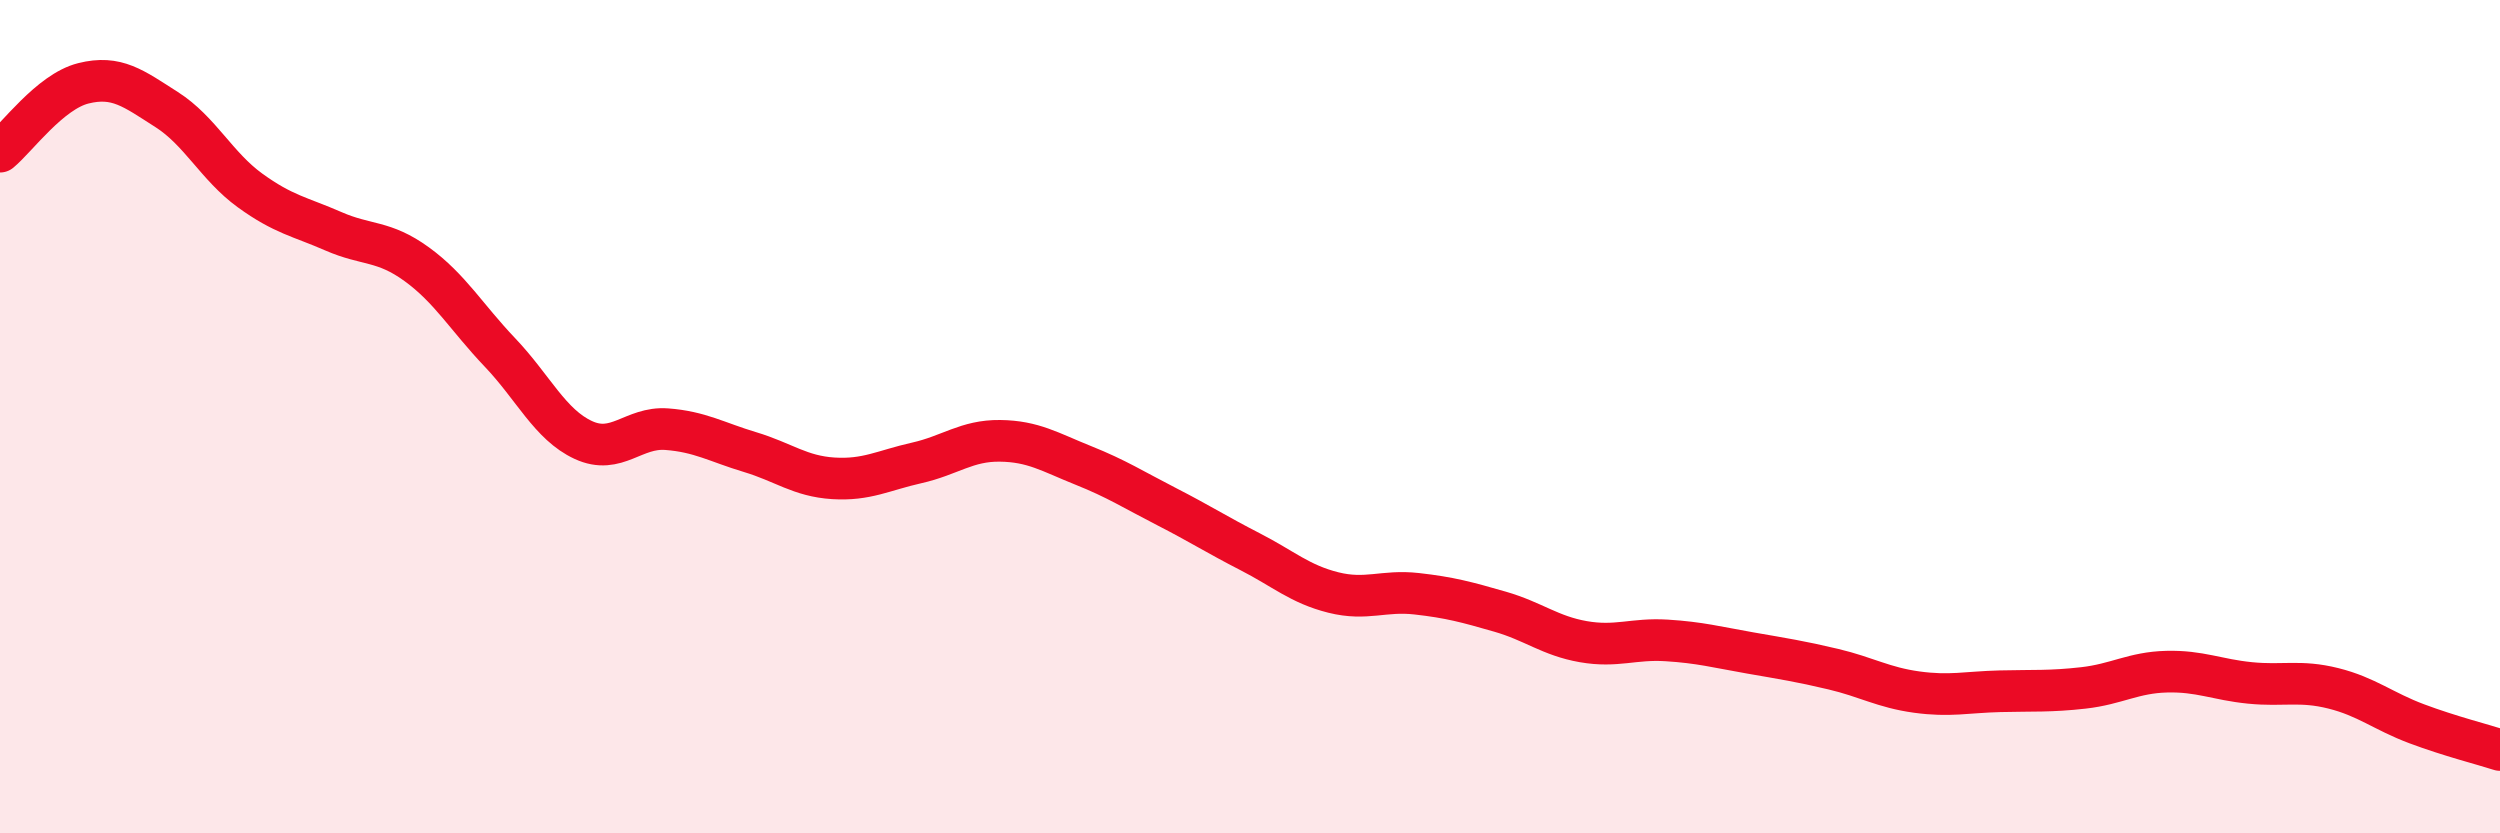
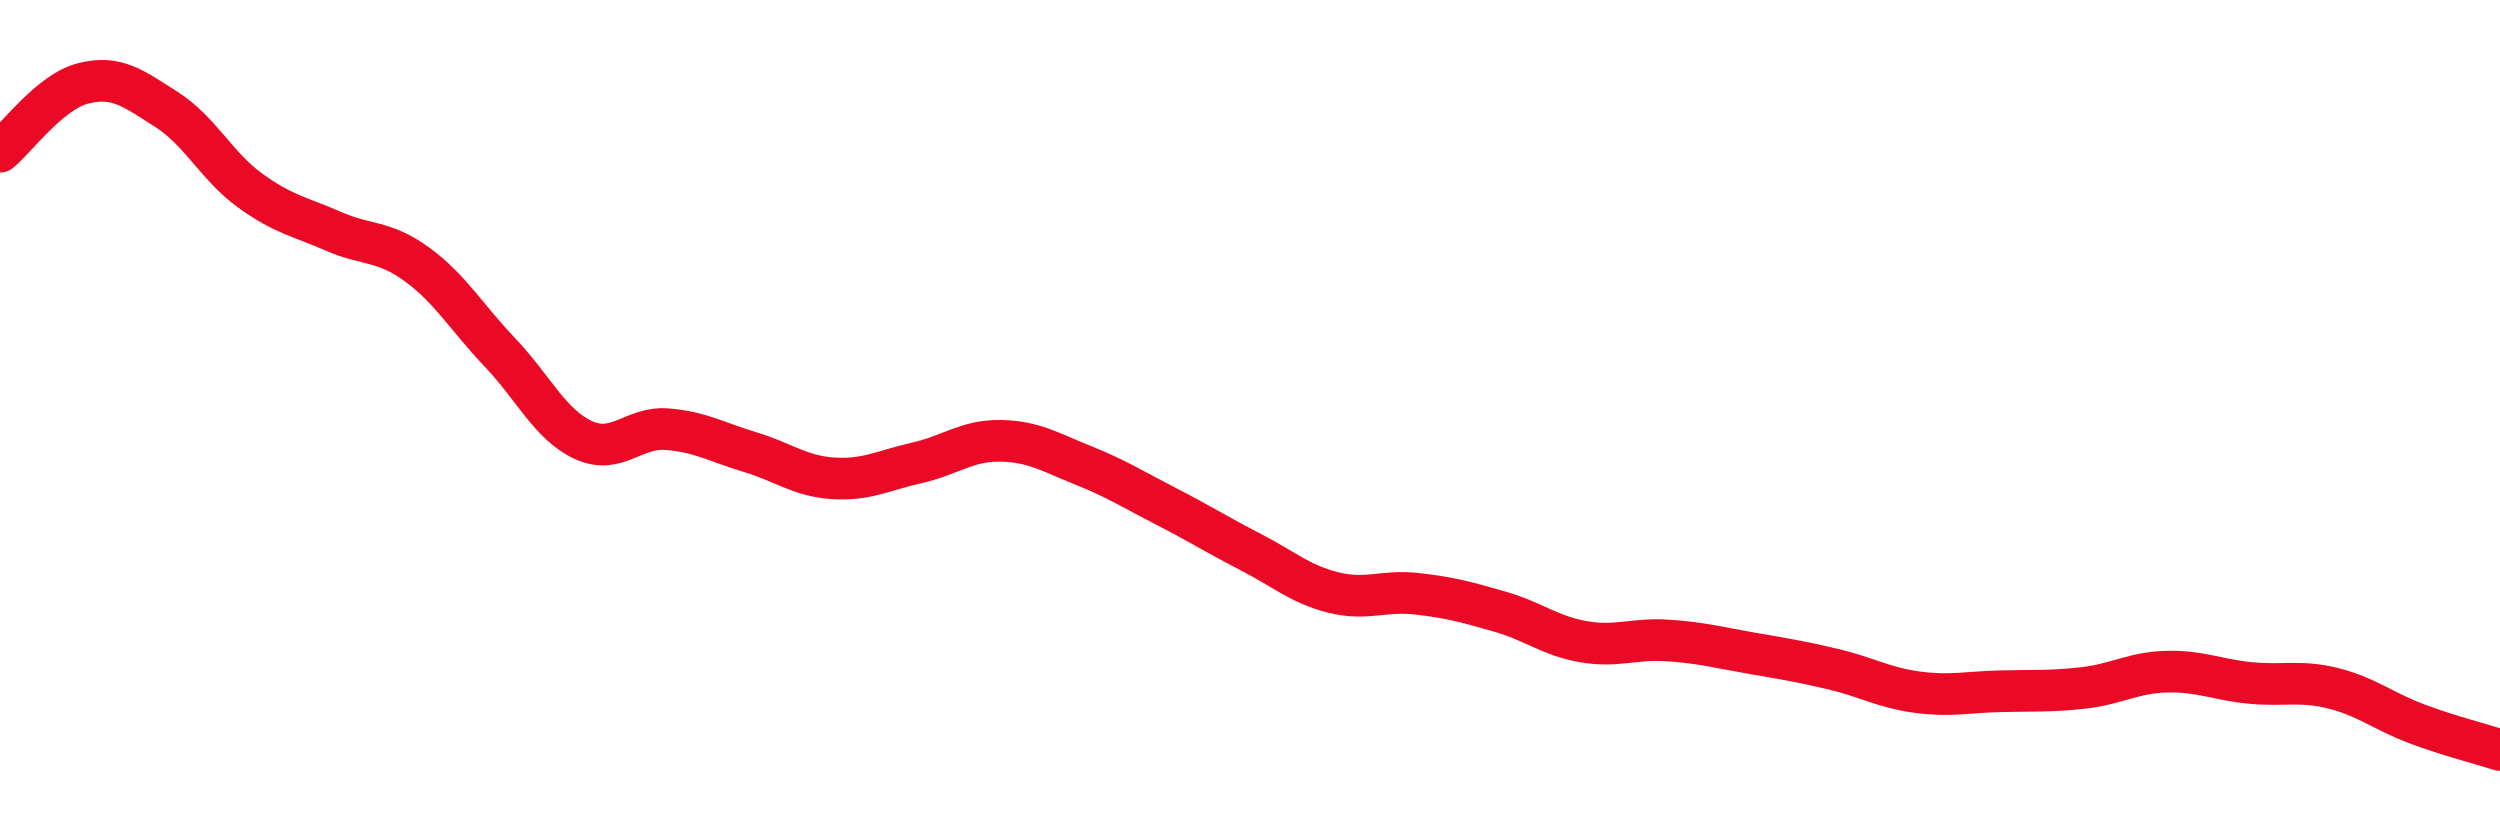
<svg xmlns="http://www.w3.org/2000/svg" width="60" height="20" viewBox="0 0 60 20">
-   <path d="M 0,3.64 C 0.4,3.31 1.2,2.2 2,2 C 2.8,1.8 3.2,2.12 4,2.63 C 4.8,3.14 5.2,3.99 6,4.57 C 6.8,5.15 7.2,5.2 8,5.55 C 8.8,5.9 9.2,5.76 10,6.34 C 10.8,6.92 11.2,7.62 12,8.46 C 12.8,9.3 13.2,10.19 14,10.56 C 14.8,10.93 15.2,10.24 16,10.3 C 16.8,10.36 17.2,10.61 18,10.85 C 18.8,11.09 19.2,11.43 20,11.48 C 20.8,11.53 21.2,11.29 22,11.11 C 22.8,10.93 23.2,10.57 24,10.58 C 24.8,10.59 25.2,10.85 26,11.17 C 26.8,11.49 27.2,11.75 28,12.16 C 28.8,12.57 29.2,12.83 30,13.24 C 30.8,13.65 31.2,14.02 32,14.22 C 32.8,14.42 33.2,14.16 34,14.25 C 34.8,14.34 35.2,14.45 36,14.68 C 36.8,14.91 37.2,15.26 38,15.4 C 38.8,15.54 39.2,15.32 40,15.37 C 40.8,15.42 41.2,15.53 42,15.67 C 42.8,15.81 43.2,15.87 44,16.06 C 44.8,16.25 45.2,16.5 46,16.61 C 46.8,16.72 47.2,16.61 48,16.59 C 48.8,16.57 49.2,16.6 50,16.51 C 50.8,16.42 51.2,16.14 52,16.12 C 52.8,16.1 53.2,16.31 54,16.39 C 54.8,16.47 55.2,16.32 56,16.52 C 56.8,16.72 57.2,17.07 58,17.37 C 58.8,17.67 59.6,17.87 60,18L60 20L0 20Z" fill="#EB0A25" opacity="0.1" stroke-linecap="round" stroke-linejoin="round" />
  <path d="M 0,3.64 C 0.4,3.31 1.2,2.2 2,2 C 2.8,1.8 3.2,2.12 4,2.63 C 4.8,3.14 5.2,3.99 6,4.57 C 6.8,5.15 7.2,5.2 8,5.55 C 8.8,5.9 9.2,5.76 10,6.34 C 10.8,6.92 11.2,7.62 12,8.46 C 12.8,9.3 13.2,10.19 14,10.56 C 14.8,10.93 15.2,10.24 16,10.3 C 16.8,10.36 17.2,10.61 18,10.85 C 18.8,11.09 19.2,11.43 20,11.48 C 20.8,11.53 21.2,11.29 22,11.11 C 22.8,10.93 23.2,10.57 24,10.58 C 24.8,10.59 25.2,10.85 26,11.17 C 26.8,11.49 27.2,11.75 28,12.16 C 28.8,12.57 29.2,12.83 30,13.24 C 30.8,13.65 31.2,14.02 32,14.22 C 32.8,14.42 33.2,14.16 34,14.25 C 34.8,14.34 35.2,14.45 36,14.68 C 36.8,14.91 37.2,15.26 38,15.4 C 38.8,15.54 39.2,15.32 40,15.37 C 40.8,15.42 41.2,15.53 42,15.67 C 42.8,15.81 43.2,15.87 44,16.06 C 44.8,16.25 45.2,16.5 46,16.61 C 46.8,16.72 47.2,16.61 48,16.59 C 48.8,16.57 49.2,16.6 50,16.51 C 50.8,16.42 51.2,16.14 52,16.12 C 52.8,16.1 53.2,16.31 54,16.39 C 54.8,16.47 55.2,16.32 56,16.52 C 56.8,16.72 57.2,17.07 58,17.37 C 58.8,17.67 59.6,17.87 60,18" stroke="#EB0A25" stroke-width="1" fill="none" stroke-linecap="round" stroke-linejoin="round" />
</svg>